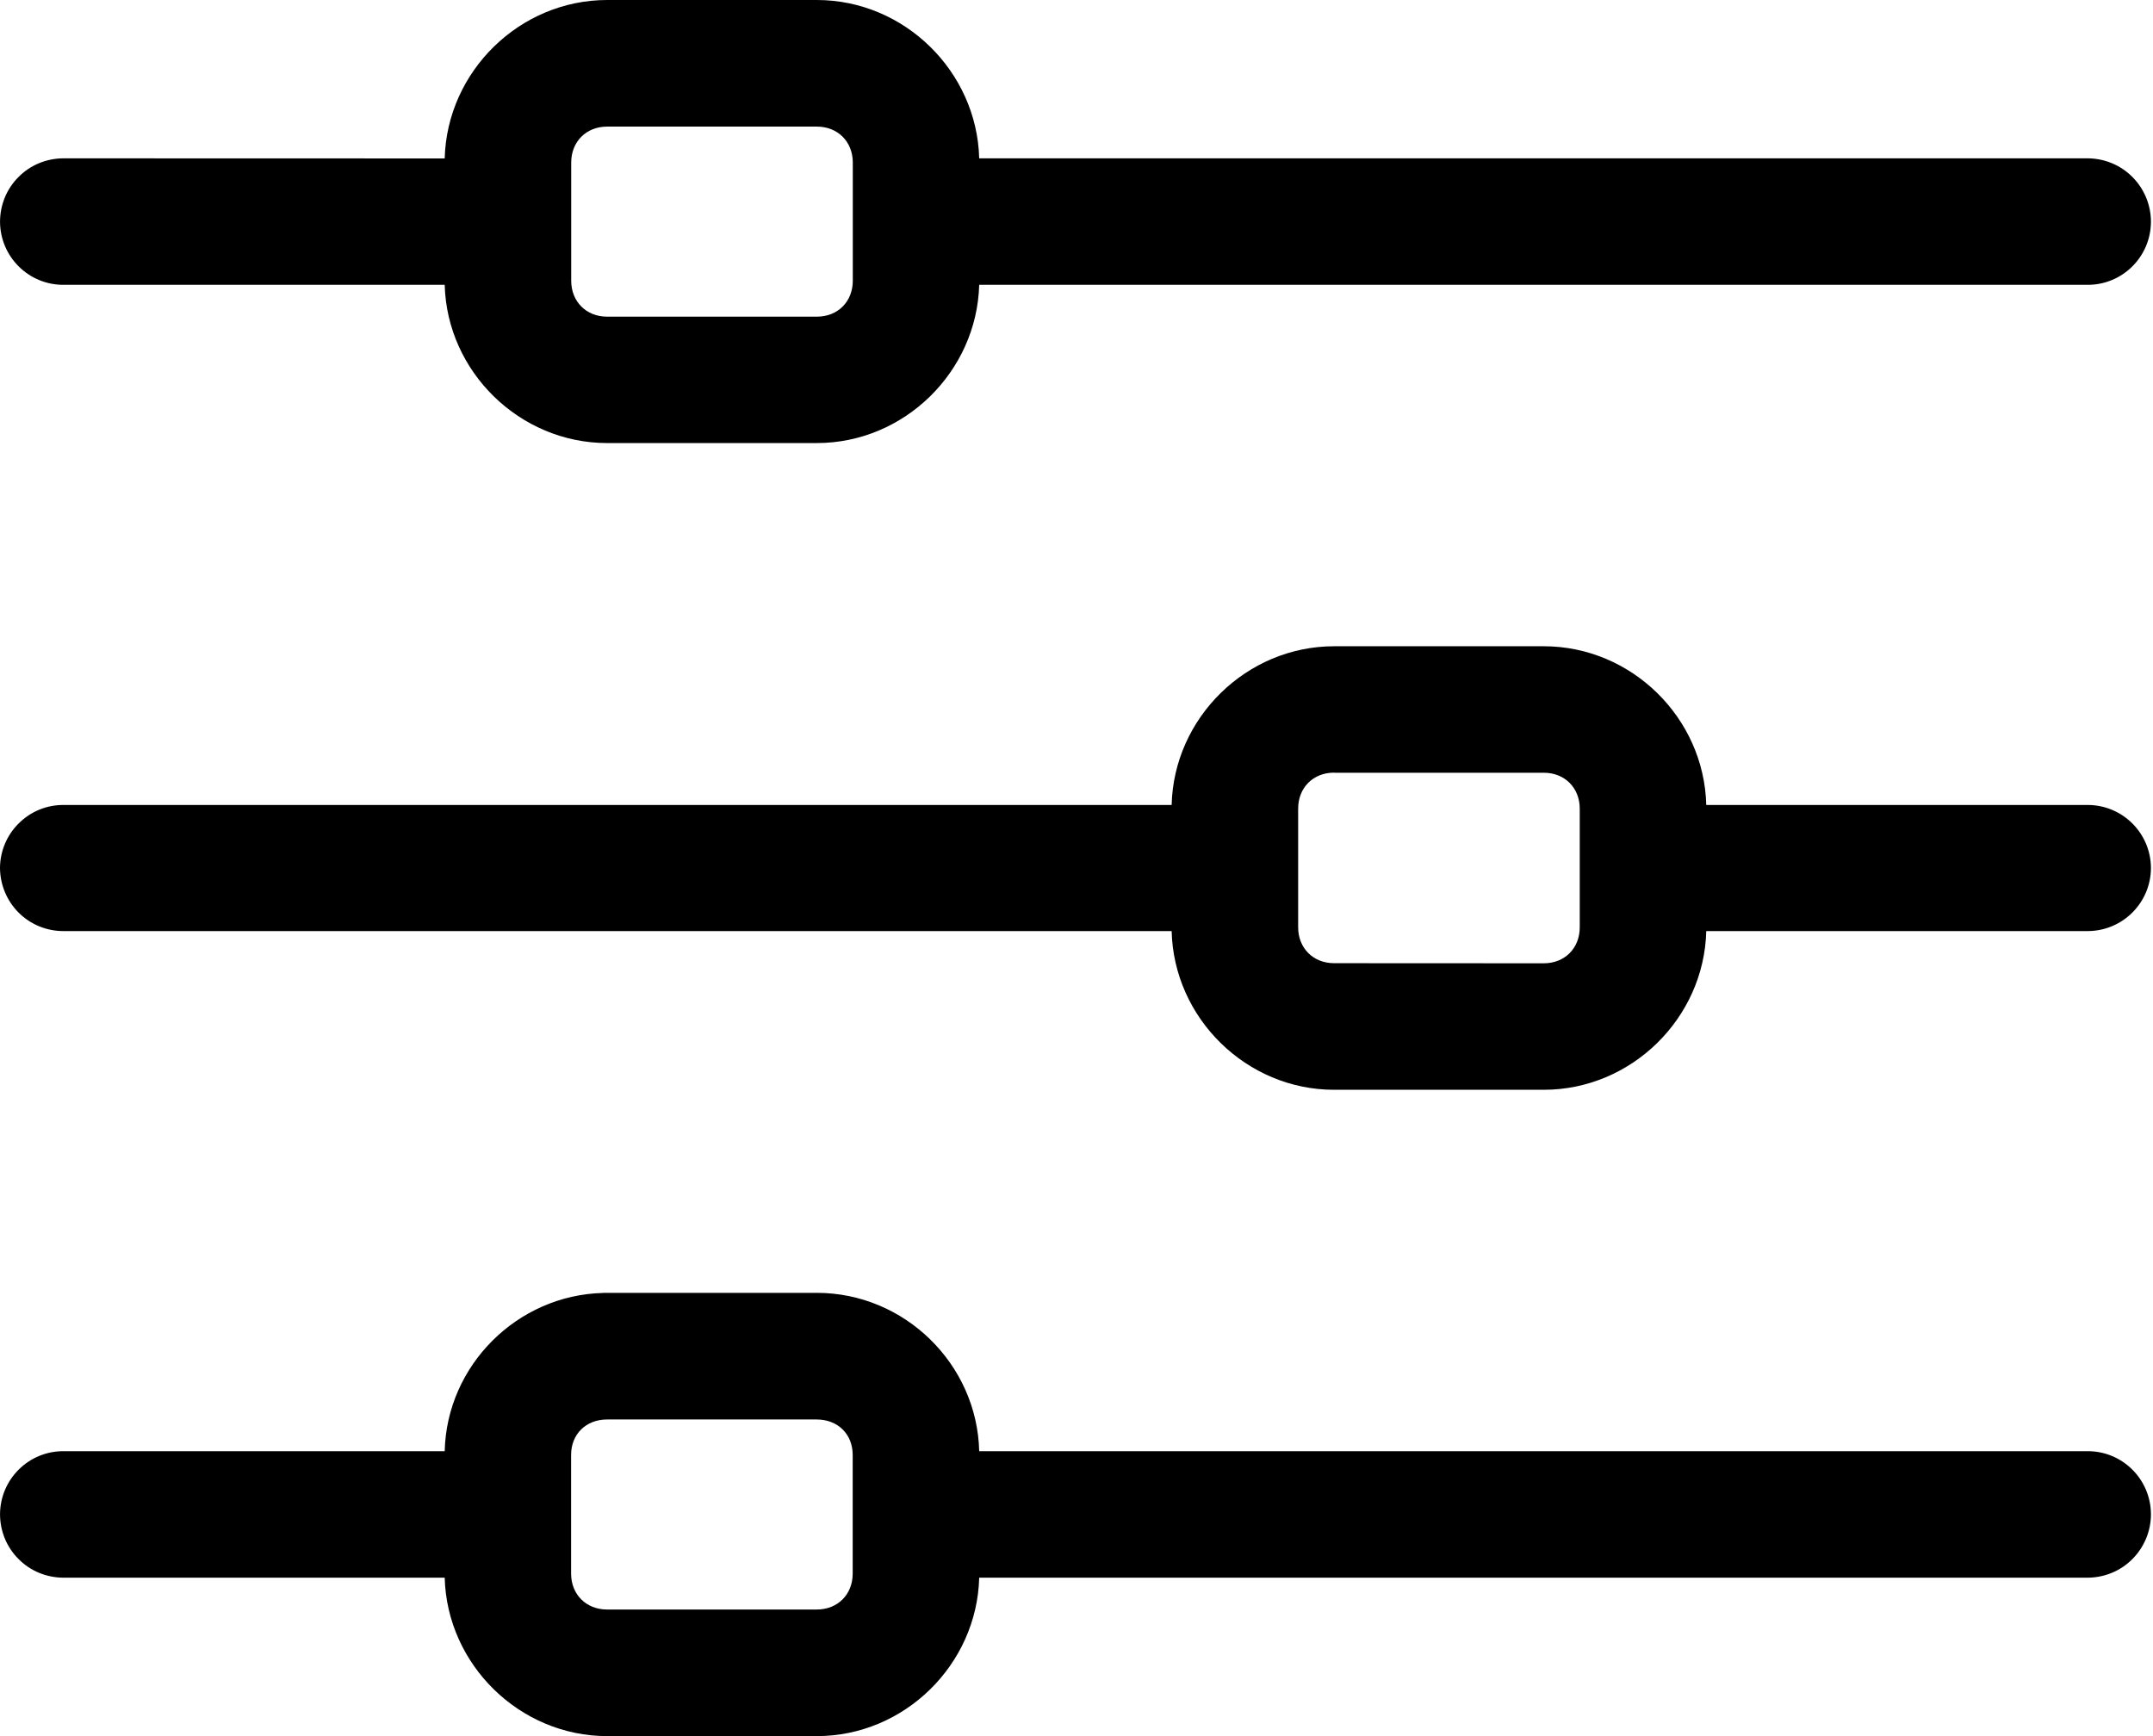
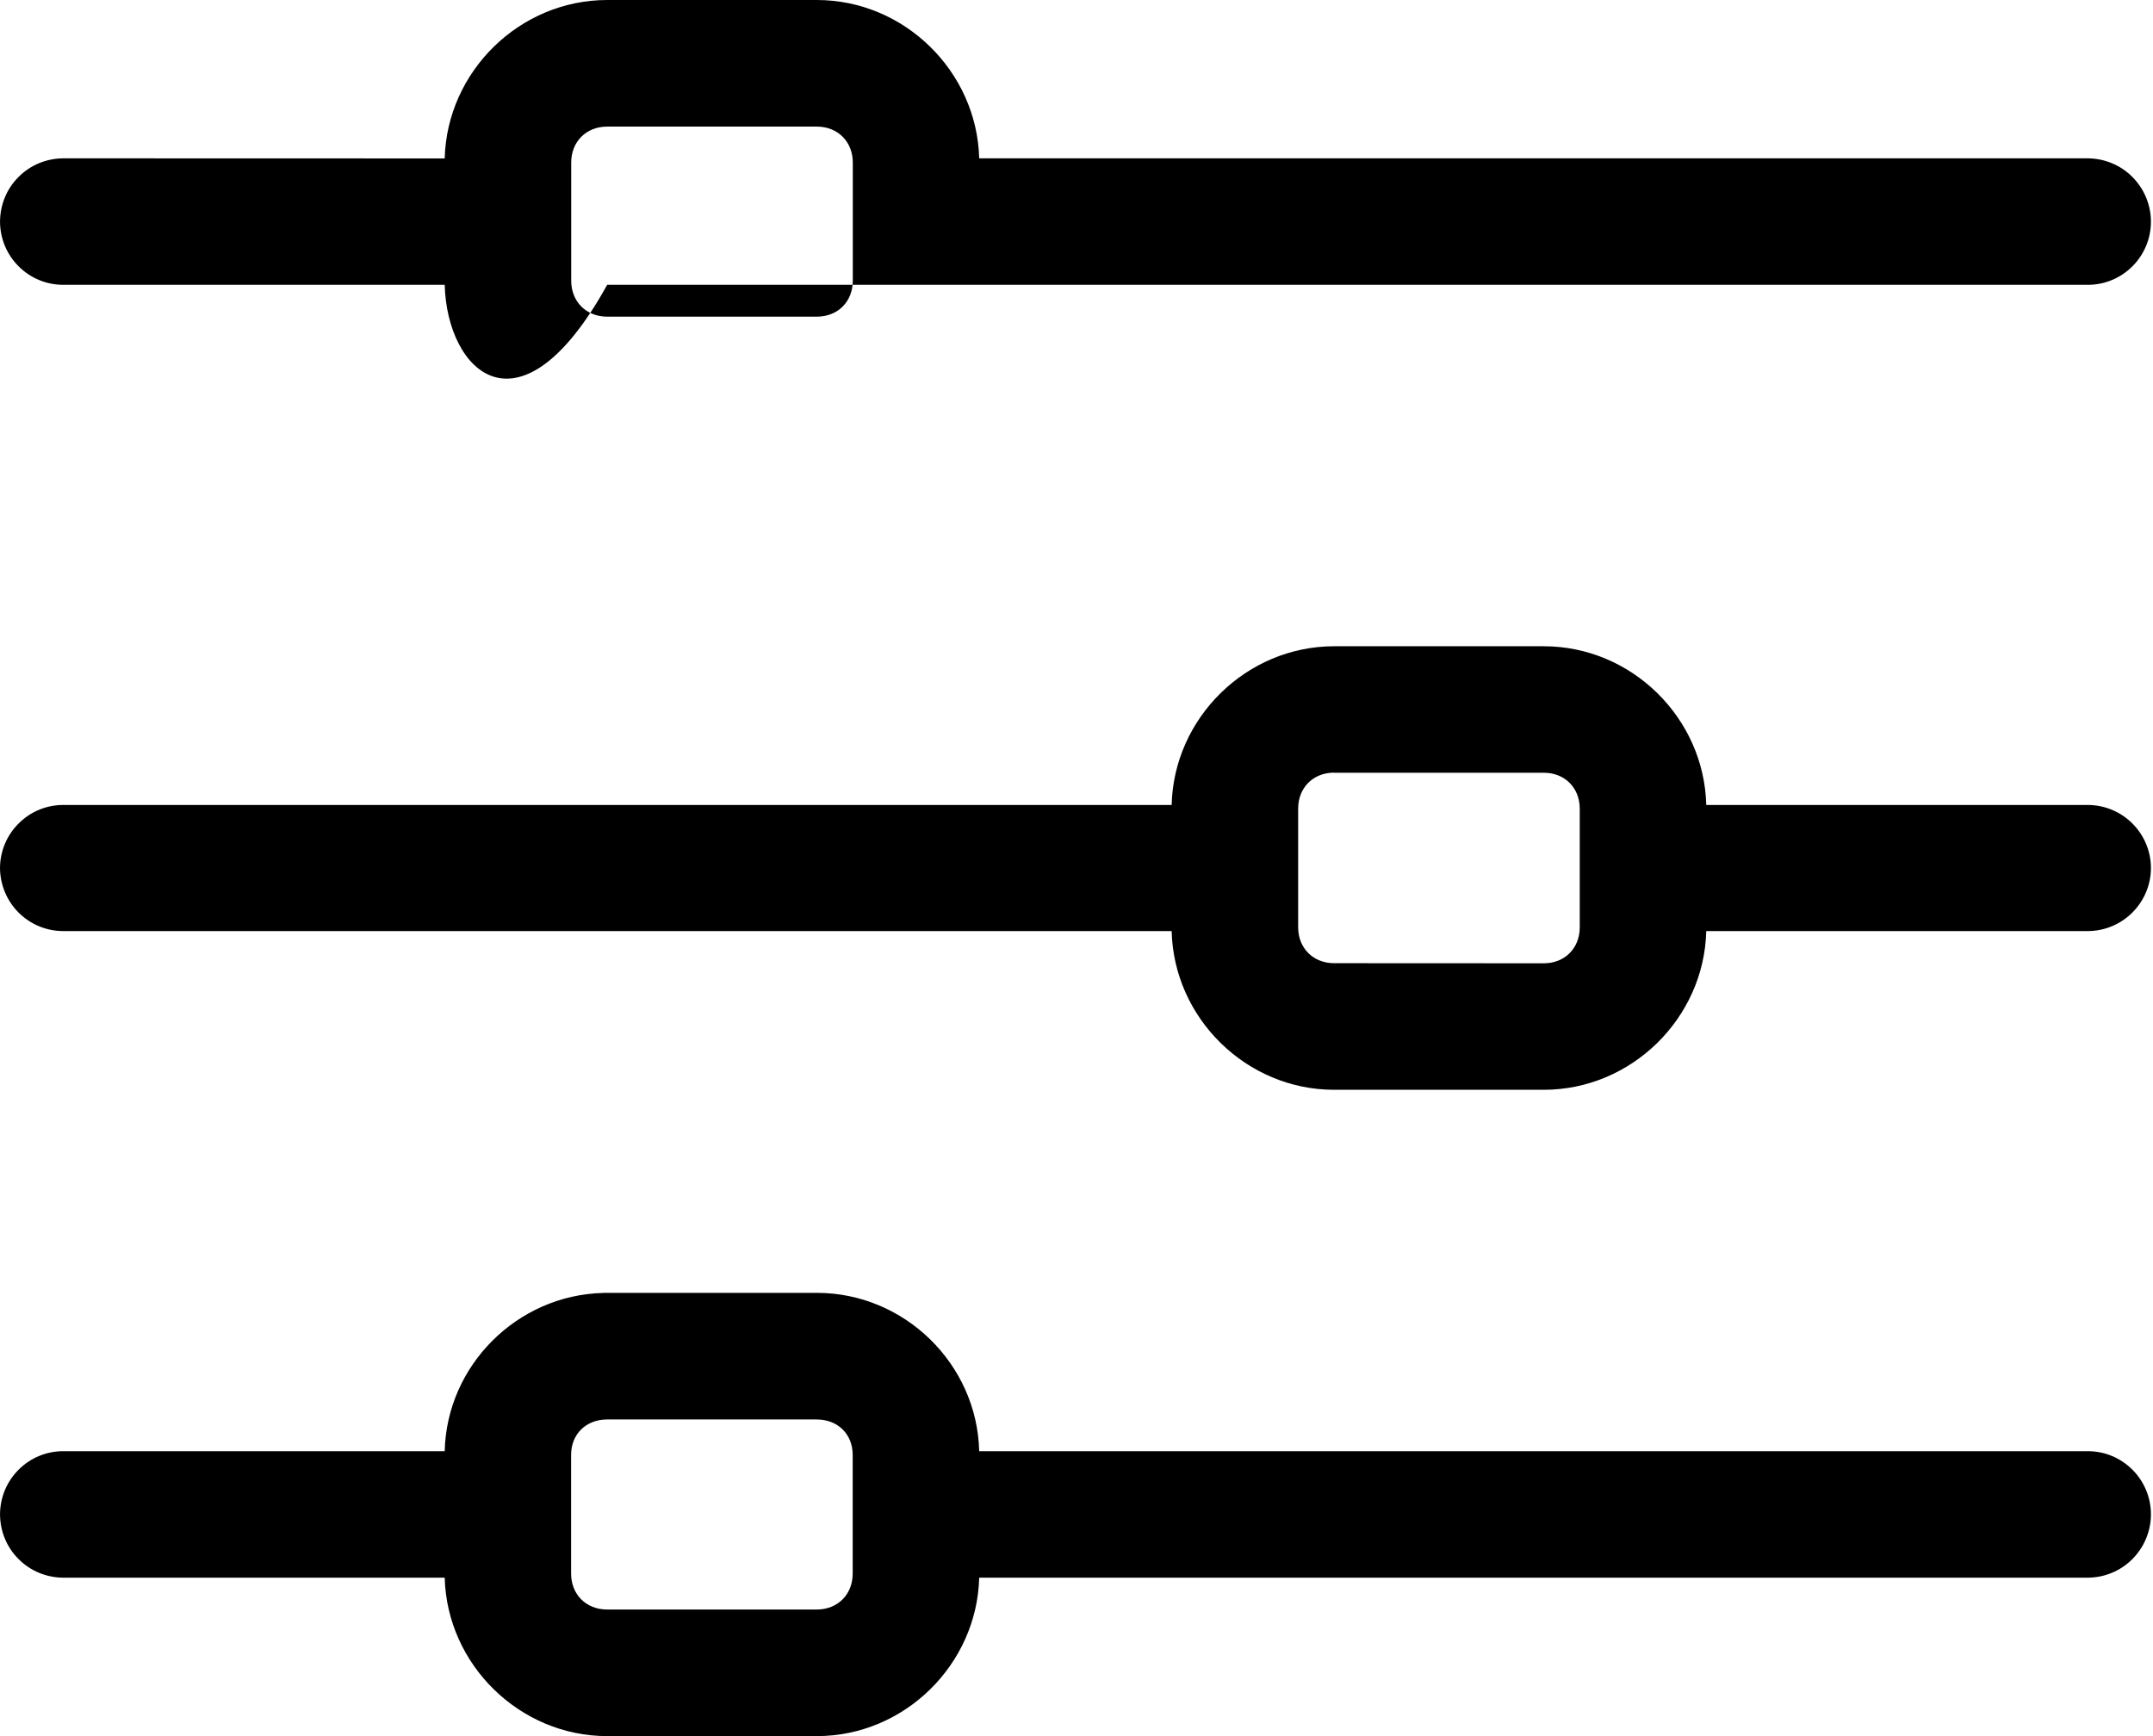
<svg xmlns="http://www.w3.org/2000/svg" width="62" height="50" viewBox="0 0 62 50" fill="none">
  <g id="np_filter_4679147_265195">
-     <path id="Shape" fill-rule="evenodd" clip-rule="evenodd" d="M12.806 4.563C12.871 2.055 14.966 3.35177e-05 17.485 3.35177e-05L23.522 0C26.041 0 28.133 2.055 28.198 4.56H60.122C60.606 4.563 61.07 4.756 61.408 5.098C61.75 5.442 61.941 5.906 61.941 6.39C61.935 7.392 61.124 8.203 60.122 8.203H28.198C28.13 10.705 26.041 12.76 23.522 12.76H17.485C14.966 12.76 12.871 10.708 12.806 8.203H1.831C1.347 8.206 0.883 8.015 0.542 7.676C0.197 7.335 0.004 6.874 0.001 6.39C0.001 5.903 0.191 5.436 0.536 5.095C0.877 4.75 1.344 4.56 1.831 4.56L12.806 4.563ZM23.522 3.646H17.485C16.882 3.646 16.449 4.079 16.449 4.682V8.083C16.449 8.687 16.882 9.12 17.485 9.12H23.522C24.128 9.12 24.558 8.687 24.558 8.083V4.682C24.558 4.079 24.125 3.646 23.522 3.646ZM38.419 18.612C35.897 18.612 33.8 20.672 33.74 23.183H1.83C1.346 23.18 0.882 23.371 0.541 23.712C0.196 24.051 0.003 24.515 0 24.996C0.003 25.48 0.196 25.944 0.538 26.285C0.882 26.627 1.346 26.817 1.83 26.815H33.74C33.8 29.325 35.894 31.386 38.419 31.386H44.456C46.978 31.386 49.075 29.325 49.135 26.815H60.122C61.124 26.812 61.938 26.001 61.941 24.996C61.935 23.994 61.124 23.186 60.122 23.183H49.135C49.075 20.672 46.981 18.612 44.456 18.612L38.419 18.612ZM44.456 22.255H38.419V22.252C37.816 22.252 37.383 22.685 37.383 23.288V26.704C37.383 27.307 37.816 27.74 38.419 27.74L44.456 27.743C45.059 27.743 45.492 27.31 45.492 26.707V23.291C45.492 22.688 45.059 22.255 44.456 22.255ZM17.363 37.237C14.892 37.3 12.863 39.324 12.806 41.794H1.831C1.347 41.791 0.883 41.982 0.542 42.321C0.197 42.662 0.004 43.123 0.001 43.607C0.001 44.094 0.191 44.561 0.536 44.902C0.877 45.247 1.344 45.437 1.831 45.437H12.806C12.871 47.942 14.966 50 17.485 50H23.522C26.041 50 28.133 47.945 28.198 45.437H60.122C60.606 45.435 61.07 45.241 61.408 44.9C61.75 44.555 61.941 44.091 61.941 43.607C61.935 42.605 61.124 41.794 60.122 41.794H28.198C28.139 39.284 26.047 37.234 23.522 37.234H17.485H17.365L17.363 37.237ZM23.519 40.881H17.482C16.879 40.881 16.446 41.299 16.446 41.902V45.318C16.446 45.921 16.879 46.354 17.482 46.354H23.519C24.125 46.354 24.555 45.921 24.555 45.318V41.902C24.555 41.299 24.122 40.881 23.519 40.881Z" fill="black" />
+     <path id="Shape" fill-rule="evenodd" clip-rule="evenodd" d="M12.806 4.563C12.871 2.055 14.966 3.35177e-05 17.485 3.35177e-05L23.522 0C26.041 0 28.133 2.055 28.198 4.56H60.122C60.606 4.563 61.07 4.756 61.408 5.098C61.75 5.442 61.941 5.906 61.941 6.39C61.935 7.392 61.124 8.203 60.122 8.203H28.198H17.485C14.966 12.76 12.871 10.708 12.806 8.203H1.831C1.347 8.206 0.883 8.015 0.542 7.676C0.197 7.335 0.004 6.874 0.001 6.39C0.001 5.903 0.191 5.436 0.536 5.095C0.877 4.75 1.344 4.56 1.831 4.56L12.806 4.563ZM23.522 3.646H17.485C16.882 3.646 16.449 4.079 16.449 4.682V8.083C16.449 8.687 16.882 9.12 17.485 9.12H23.522C24.128 9.12 24.558 8.687 24.558 8.083V4.682C24.558 4.079 24.125 3.646 23.522 3.646ZM38.419 18.612C35.897 18.612 33.8 20.672 33.74 23.183H1.83C1.346 23.18 0.882 23.371 0.541 23.712C0.196 24.051 0.003 24.515 0 24.996C0.003 25.48 0.196 25.944 0.538 26.285C0.882 26.627 1.346 26.817 1.83 26.815H33.74C33.8 29.325 35.894 31.386 38.419 31.386H44.456C46.978 31.386 49.075 29.325 49.135 26.815H60.122C61.124 26.812 61.938 26.001 61.941 24.996C61.935 23.994 61.124 23.186 60.122 23.183H49.135C49.075 20.672 46.981 18.612 44.456 18.612L38.419 18.612ZM44.456 22.255H38.419V22.252C37.816 22.252 37.383 22.685 37.383 23.288V26.704C37.383 27.307 37.816 27.74 38.419 27.74L44.456 27.743C45.059 27.743 45.492 27.31 45.492 26.707V23.291C45.492 22.688 45.059 22.255 44.456 22.255ZM17.363 37.237C14.892 37.3 12.863 39.324 12.806 41.794H1.831C1.347 41.791 0.883 41.982 0.542 42.321C0.197 42.662 0.004 43.123 0.001 43.607C0.001 44.094 0.191 44.561 0.536 44.902C0.877 45.247 1.344 45.437 1.831 45.437H12.806C12.871 47.942 14.966 50 17.485 50H23.522C26.041 50 28.133 47.945 28.198 45.437H60.122C60.606 45.435 61.07 45.241 61.408 44.9C61.75 44.555 61.941 44.091 61.941 43.607C61.935 42.605 61.124 41.794 60.122 41.794H28.198C28.139 39.284 26.047 37.234 23.522 37.234H17.485H17.365L17.363 37.237ZM23.519 40.881H17.482C16.879 40.881 16.446 41.299 16.446 41.902V45.318C16.446 45.921 16.879 46.354 17.482 46.354H23.519C24.125 46.354 24.555 45.921 24.555 45.318V41.902C24.555 41.299 24.122 40.881 23.519 40.881Z" fill="black" />
  </g>
</svg>